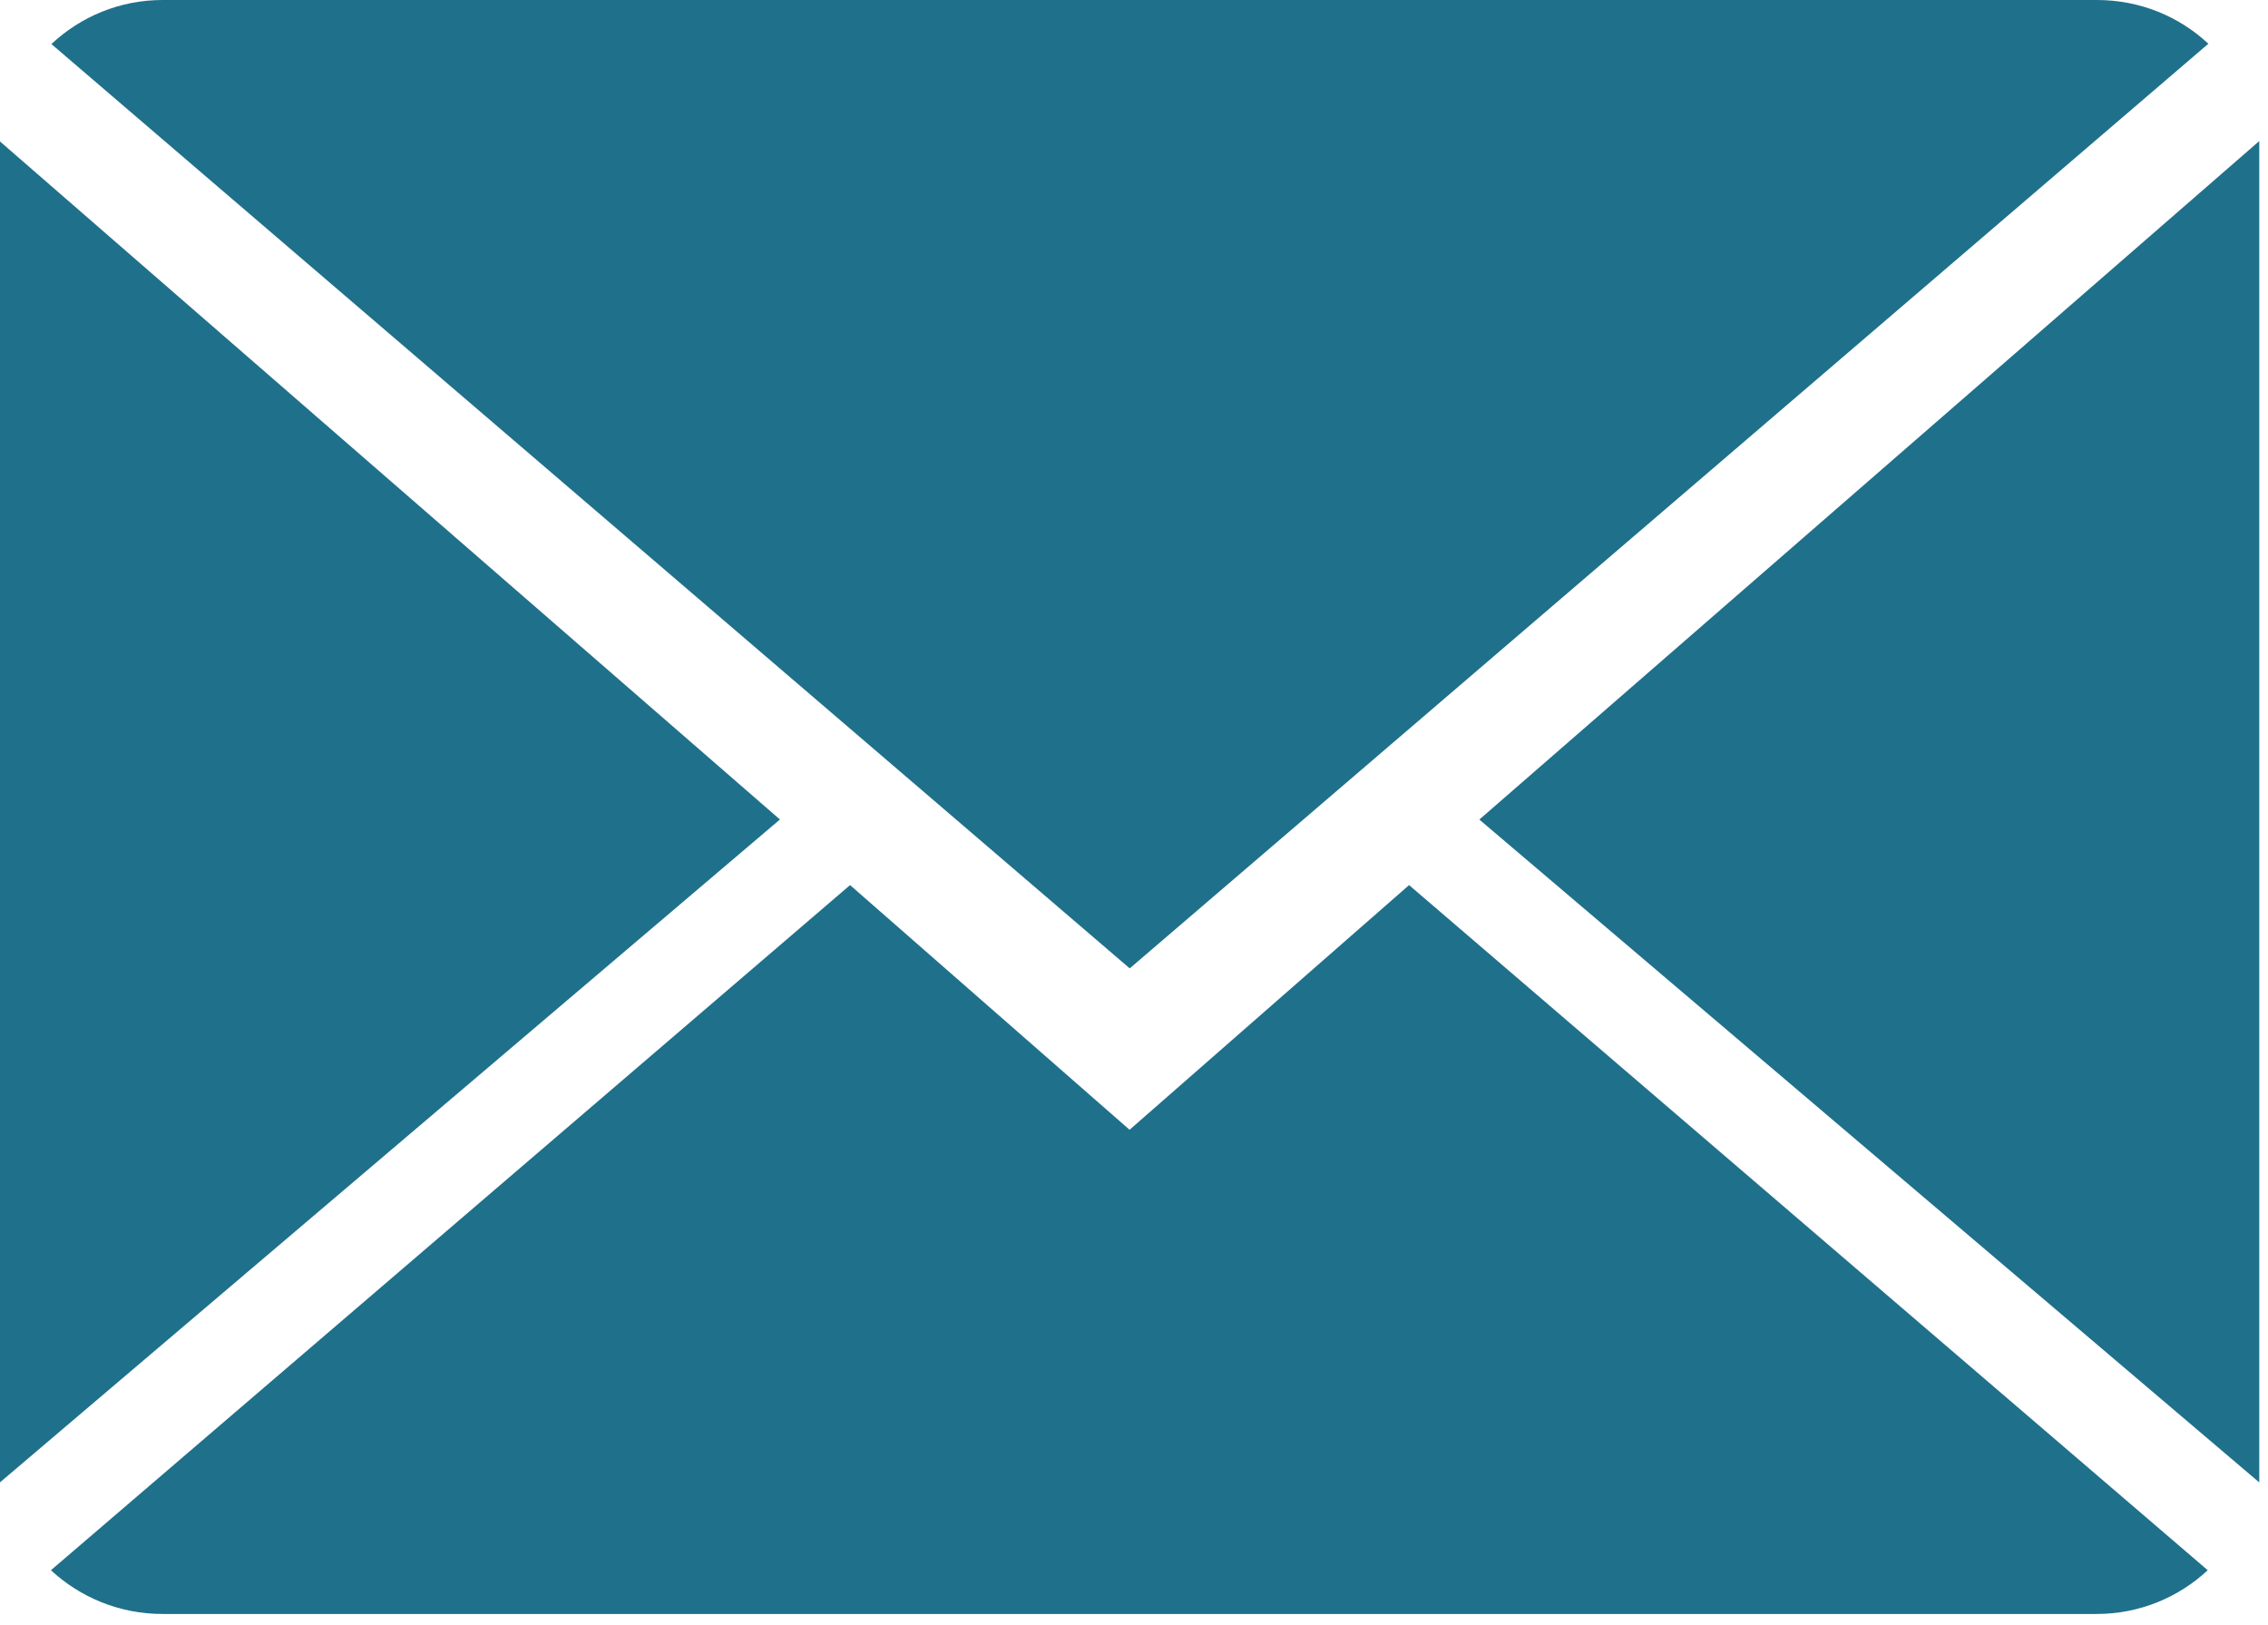
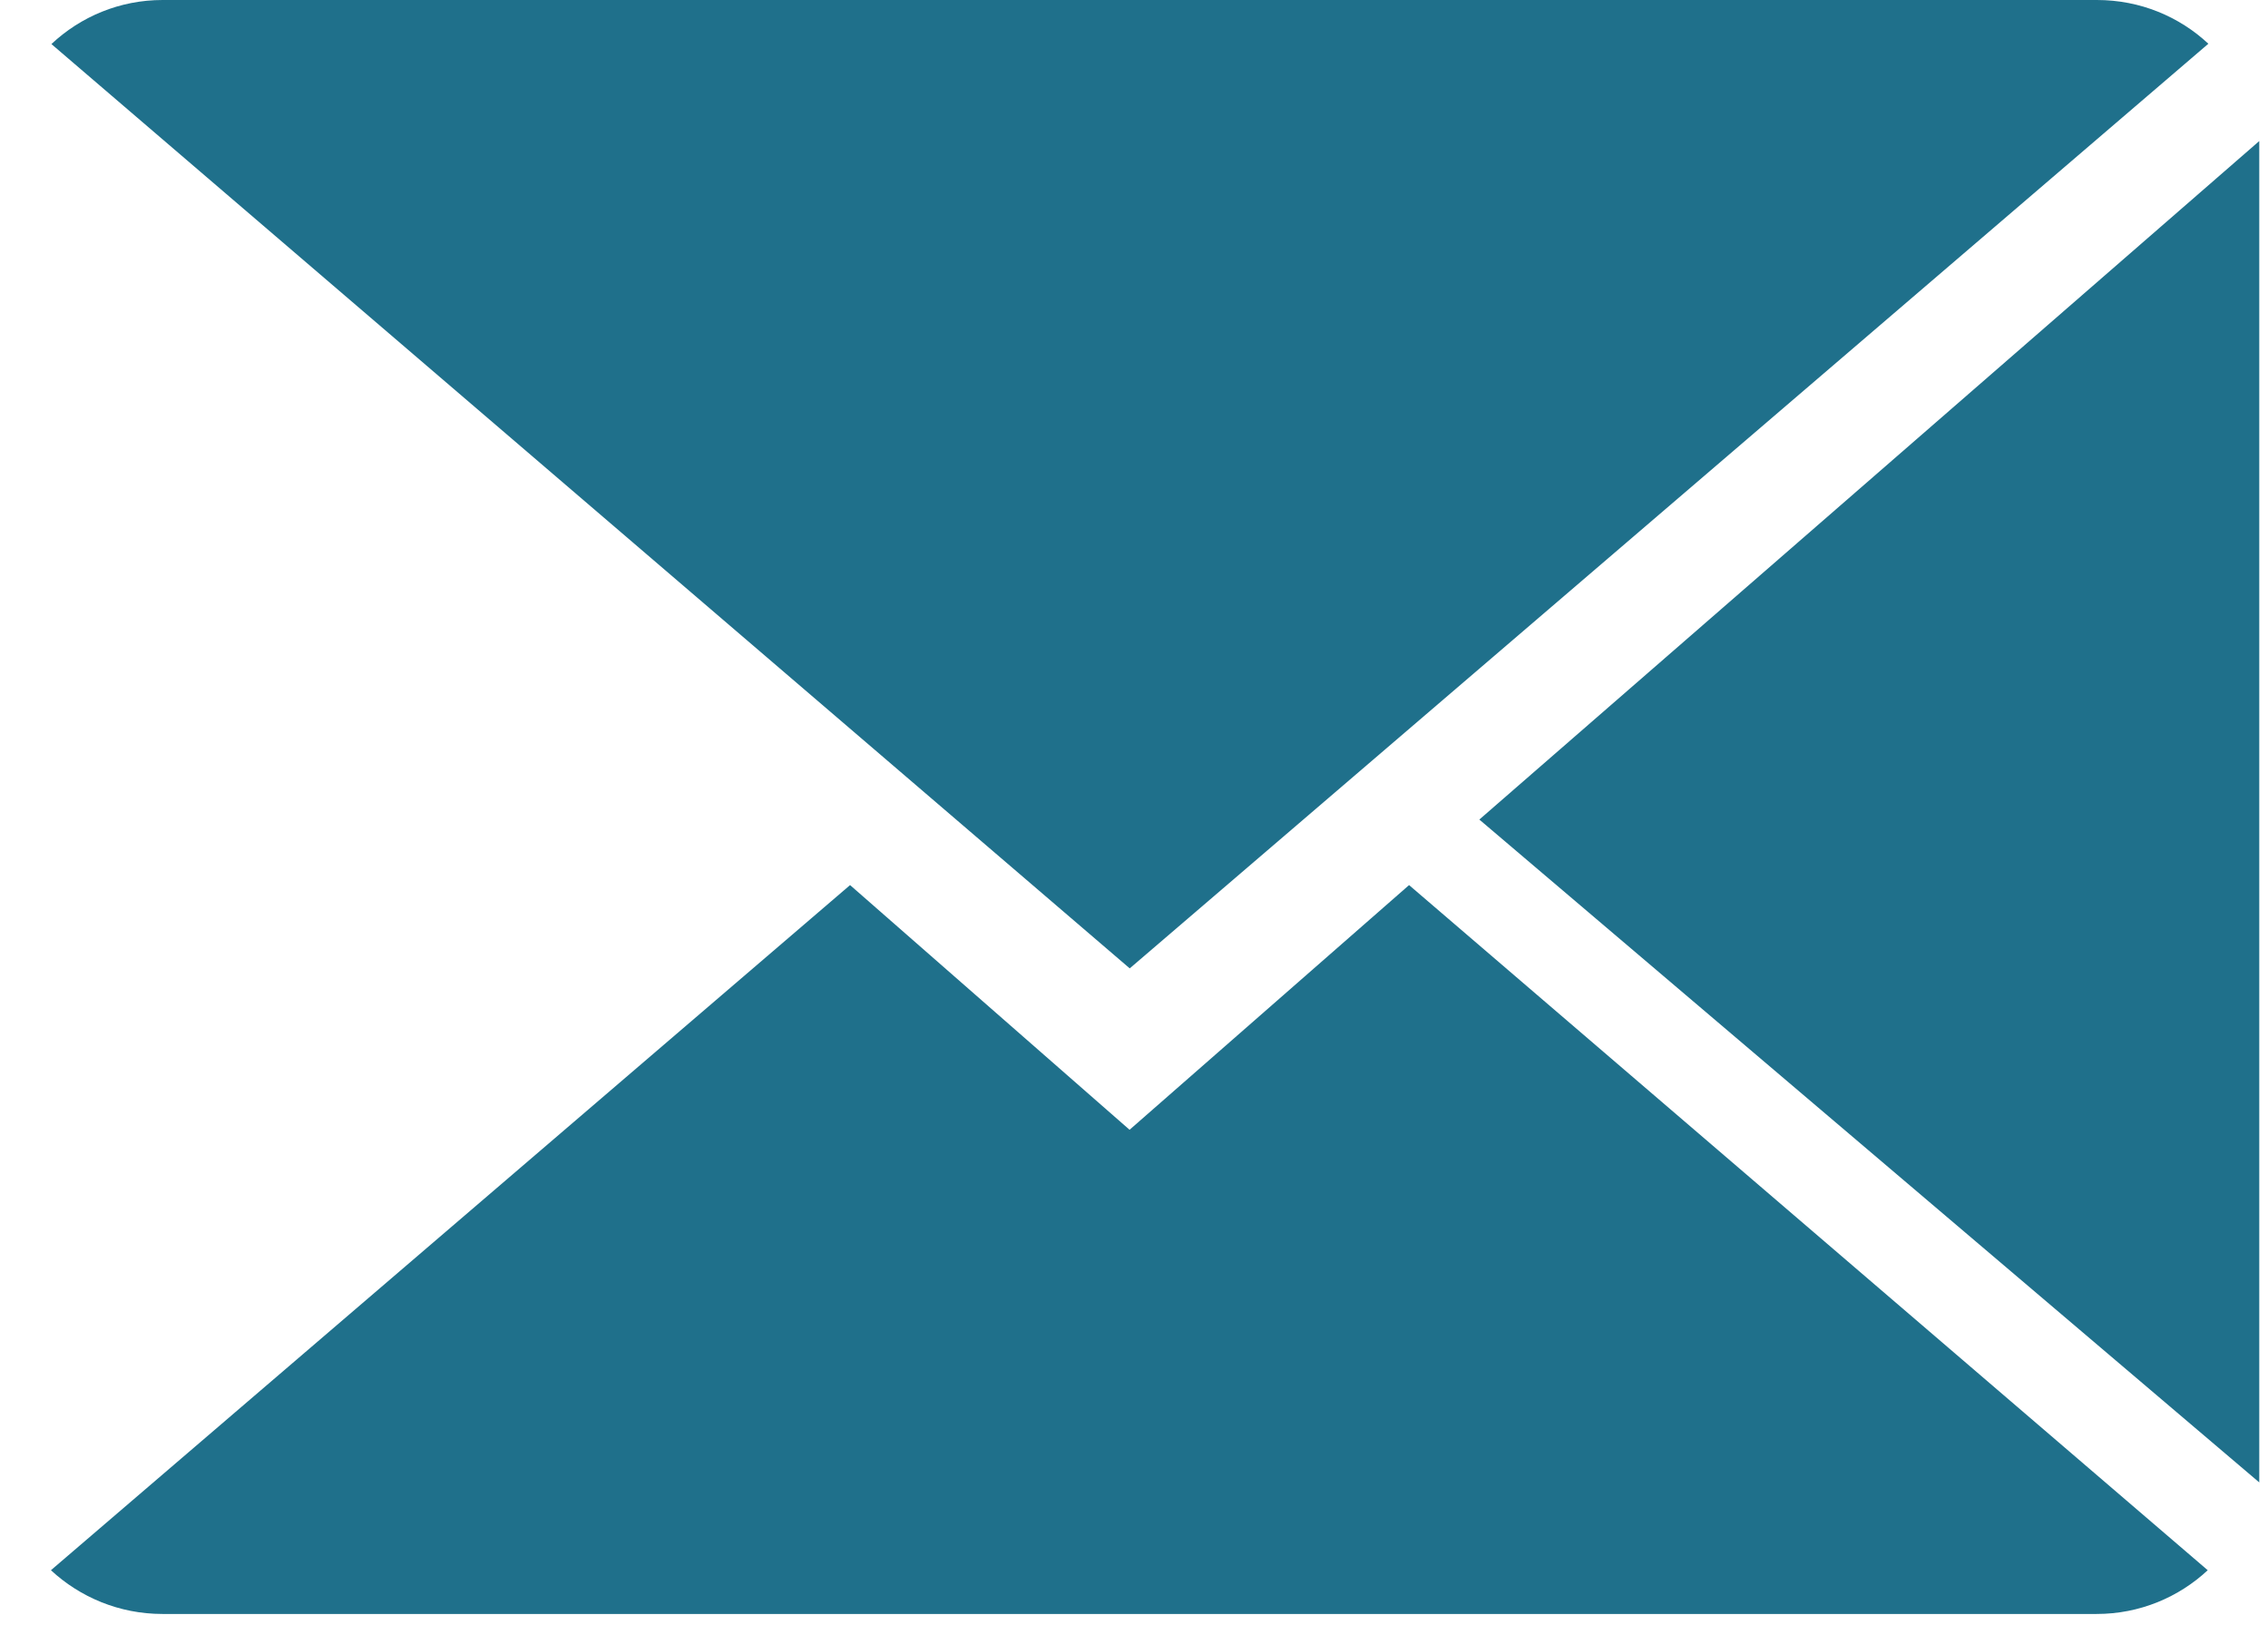
<svg xmlns="http://www.w3.org/2000/svg" width="148" height="106" viewBox="0 0 148 106" fill="none">
  <path d="M73.711 73.715L55.472 57.75L3.324 102.453C5.22 104.211 7.779 105.307 10.601 105.307H136.822C139.633 105.307 142.182 104.211 144.067 102.453L91.95 57.75L73.711 73.715Z" fill="#1F708B" />
  <path d="M144.108 2.854C142.213 1.085 139.665 0 136.832 0H10.611C7.799 0 5.251 1.095 3.355 2.875L73.721 63.184L144.108 2.854Z" fill="#1F708B" />
-   <path d="M0 9.23V96.719L50.895 53.47L0 9.23Z" fill="#1F708B" />
  <path d="M96.535 53.474L147.43 96.724V9.203L96.535 53.474Z" fill="#1F708B" />
</svg>